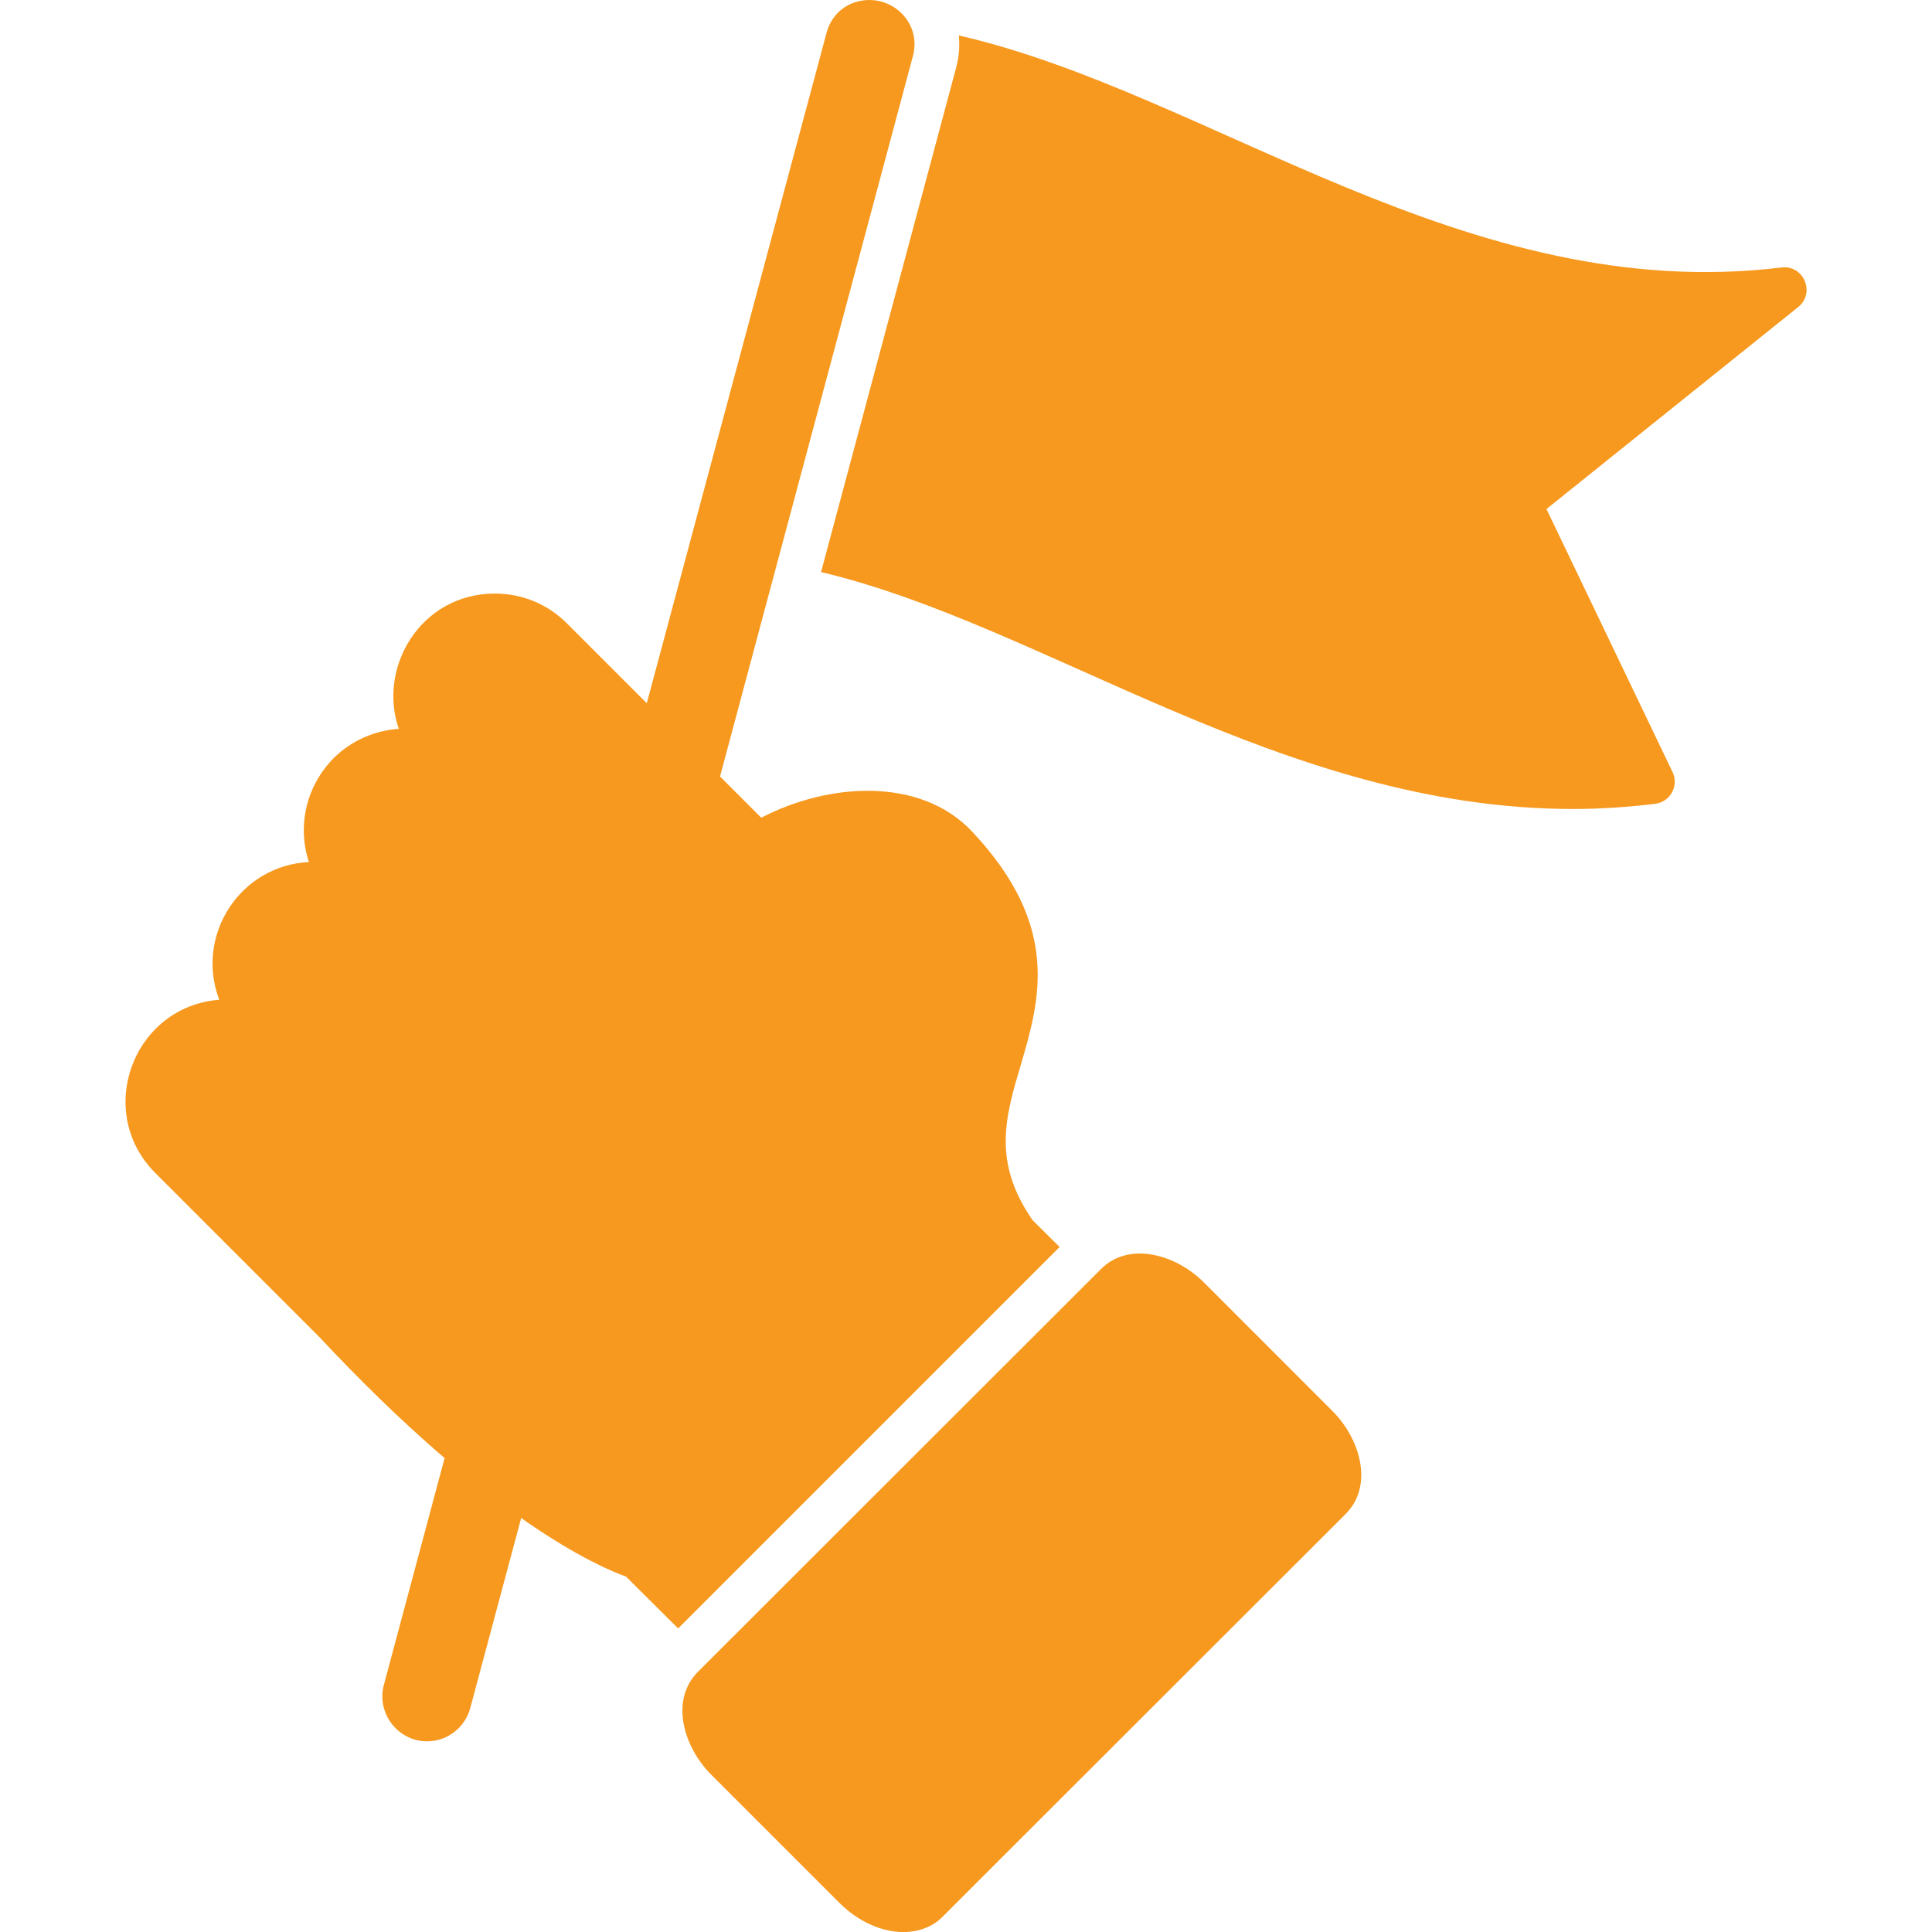
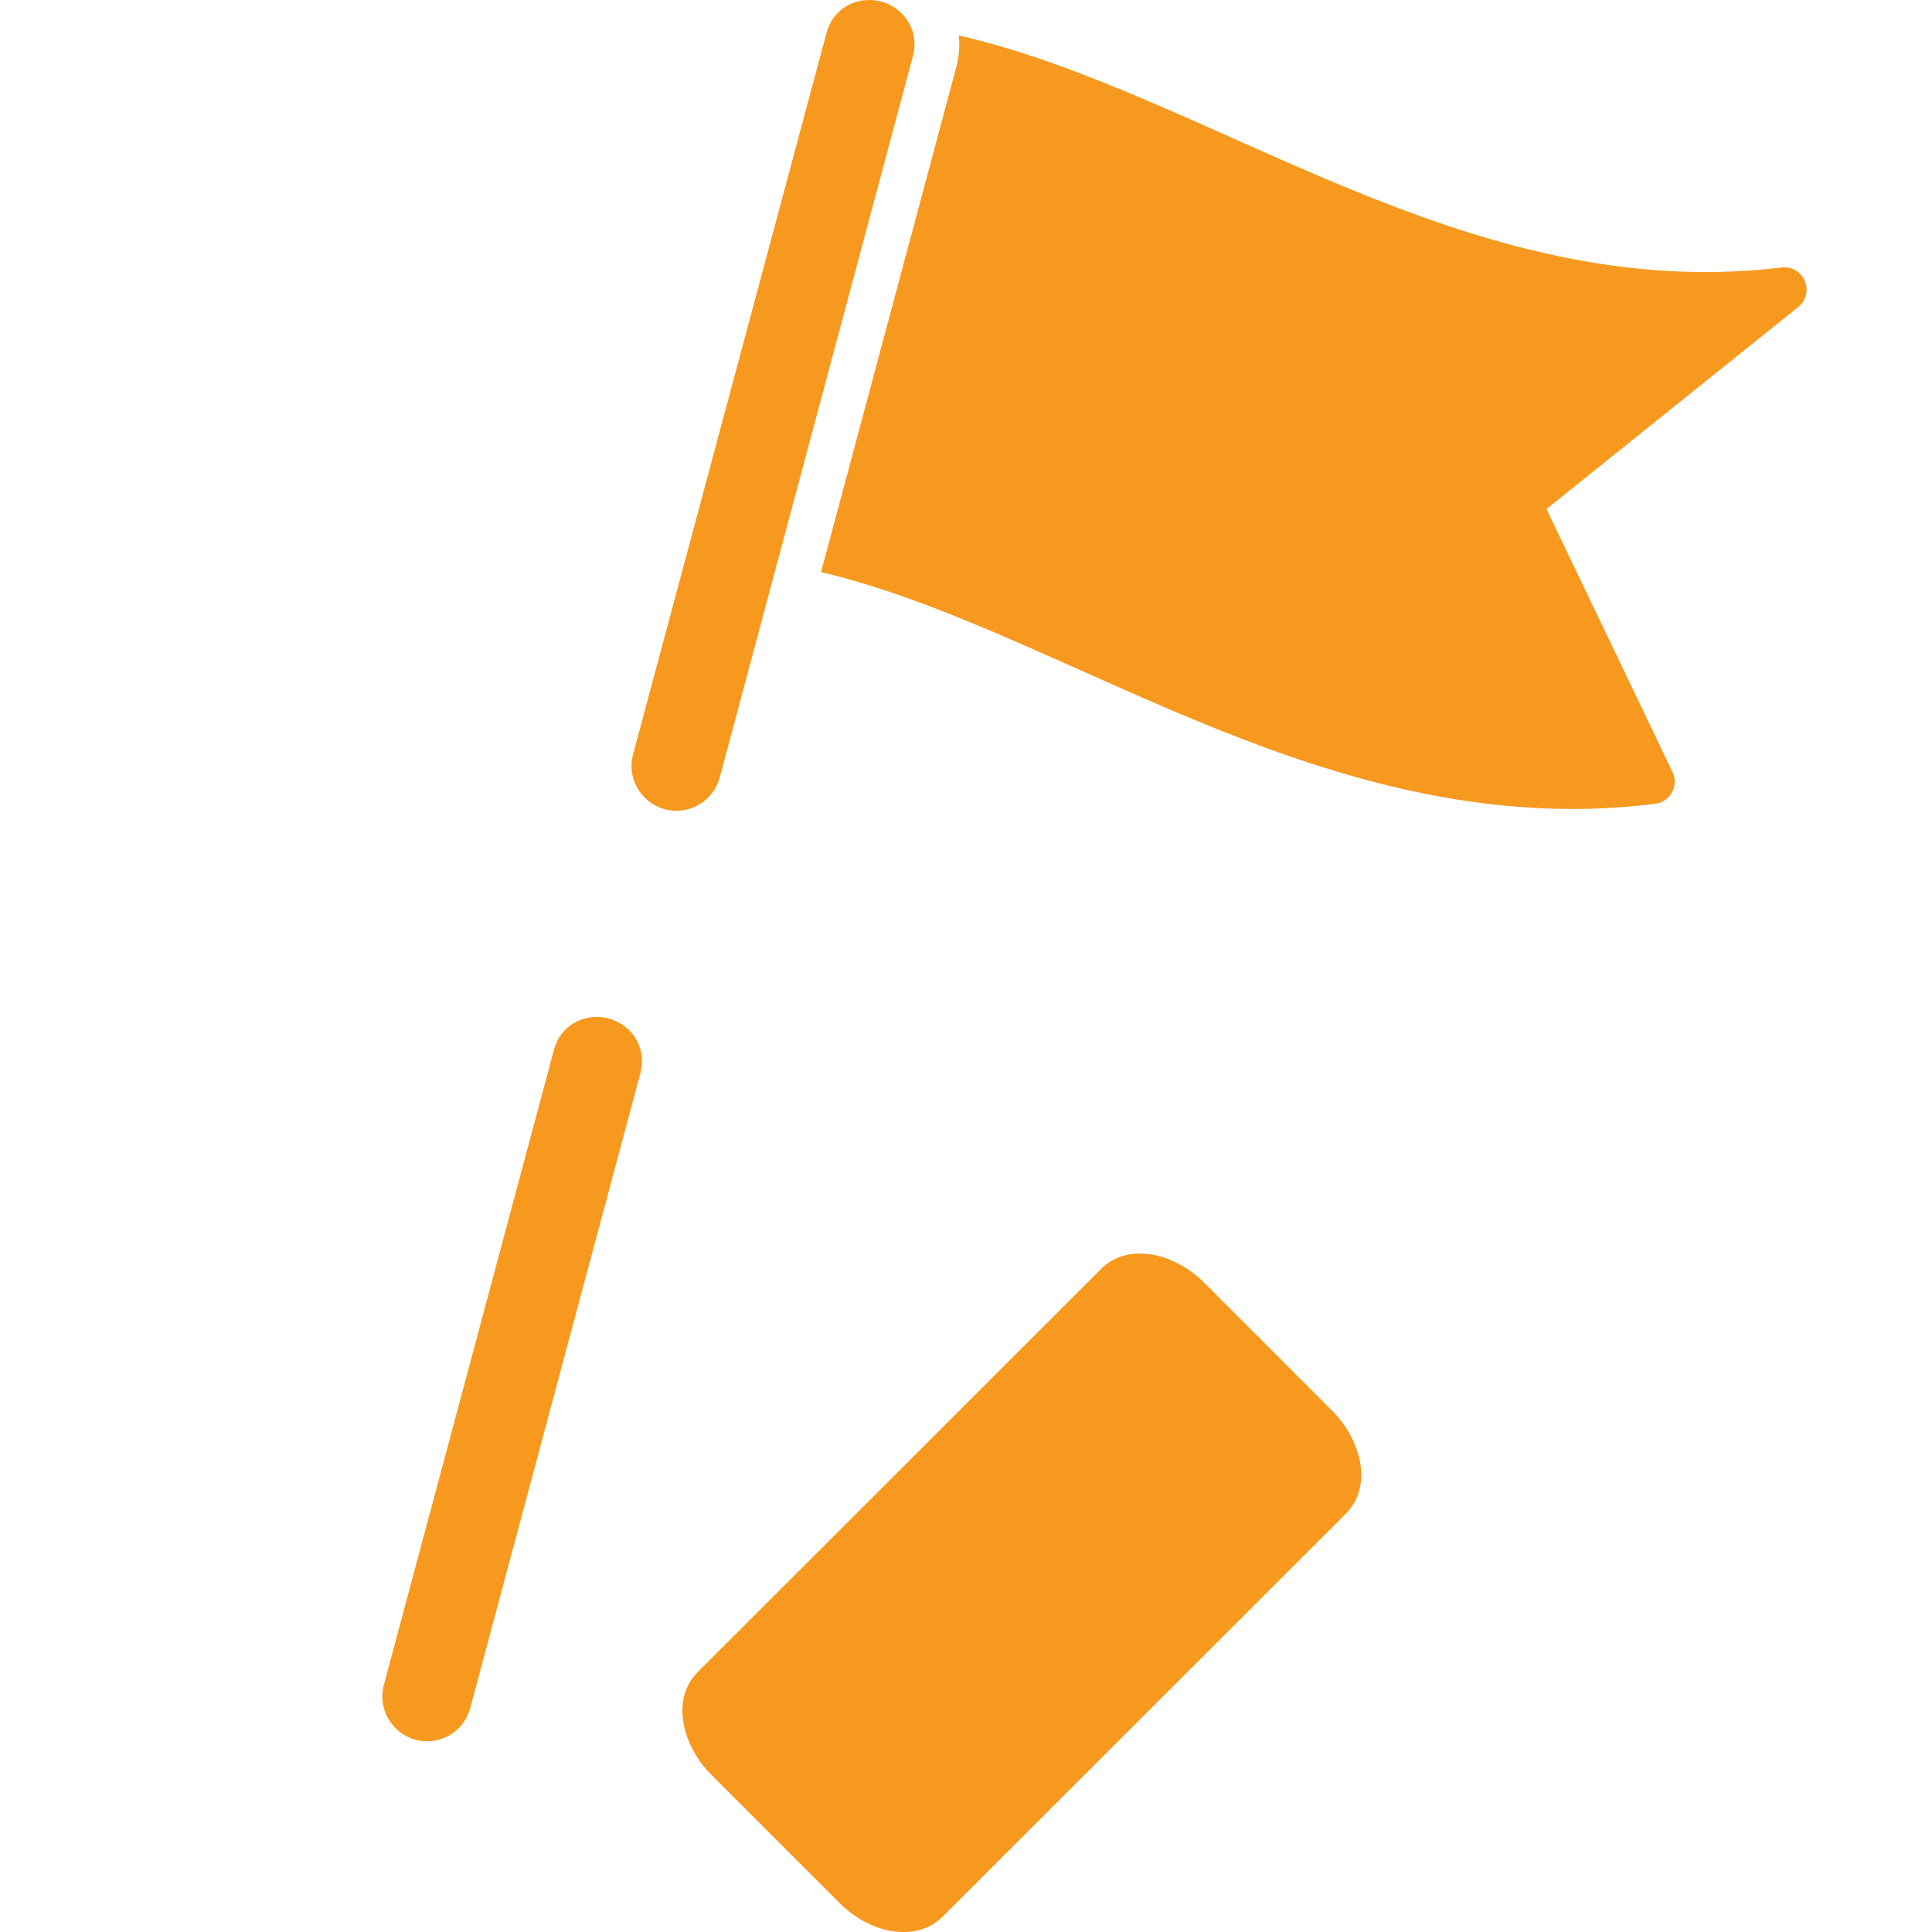
<svg xmlns="http://www.w3.org/2000/svg" width="40" height="40" viewBox="0 0 40 40" fill="none">
  <g clip-path="url(#clip0_3418_59881)">
-     <path fill-rule="evenodd" clip-rule="evenodd" d="M14.04 33.715L12.96 32.641C12.409 32.444 10.17 31.488 6.609 27.679L3.217 24.287C1.946 23.016 2.756 20.839 4.539 20.699C4.033 19.36 4.972 17.92 6.395 17.847C6.148 17.093 6.345 16.266 6.907 15.698C7.279 15.327 7.762 15.124 8.257 15.09C7.813 13.813 8.713 12.289 10.249 12.289C10.811 12.289 11.34 12.508 11.739 12.908L14.152 15.321L15.761 16.93C17.167 16.198 19.058 16.086 20.121 17.211C21.977 19.18 21.527 20.704 21.133 22.054C20.812 23.129 20.543 24.062 21.381 25.266L21.938 25.817L14.04 33.715Z" fill="#F7991E" />
    <path fill-rule="evenodd" clip-rule="evenodd" d="M18.703 40.001C18.248 40.001 17.77 39.782 17.387 39.405L14.726 36.744C14.142 36.159 13.871 35.192 14.451 34.612L22.793 26.276C23.361 25.702 24.329 25.955 24.925 26.551L27.585 29.212C28.171 29.797 28.441 30.765 27.861 31.344L19.519 39.68C19.317 39.889 19.024 40.001 18.703 40.001Z" fill="#F7991E" />
    <path fill-rule="evenodd" clip-rule="evenodd" d="M8.842 36.052C8.235 36.052 7.79 35.467 7.948 34.882L11.469 21.736C11.554 21.415 11.79 21.168 12.122 21.084C12.802 20.915 13.449 21.505 13.258 22.22L9.737 35.36C9.63 35.765 9.264 36.052 8.842 36.052ZM14.006 16.786C13.399 16.786 12.949 16.207 13.106 15.622L17.111 0.687C17.196 0.361 17.432 0.113 17.764 0.029C18.444 -0.14 19.091 0.456 18.9 1.165L14.901 16.1C14.788 16.505 14.422 16.786 14.006 16.786Z" fill="#F7991E" />
    <path fill-rule="evenodd" clip-rule="evenodd" d="M32.569 16.749C26.545 16.749 21.634 12.941 16.999 11.844L19.795 1.404C19.857 1.173 19.873 0.948 19.851 0.734C25.06 1.927 30.347 6.331 36.884 5.538C37.345 5.482 37.593 6.067 37.227 6.359L32.018 10.539L34.628 15.984C34.763 16.271 34.583 16.603 34.268 16.642C33.706 16.71 33.137 16.749 32.569 16.749Z" fill="#F7991E" />
  </g>
  <defs>
    <clipPath id="clip0_3418_59881">
      <rect width="40" height="40" fill="white" />
    </clipPath>
  </defs>
</svg>